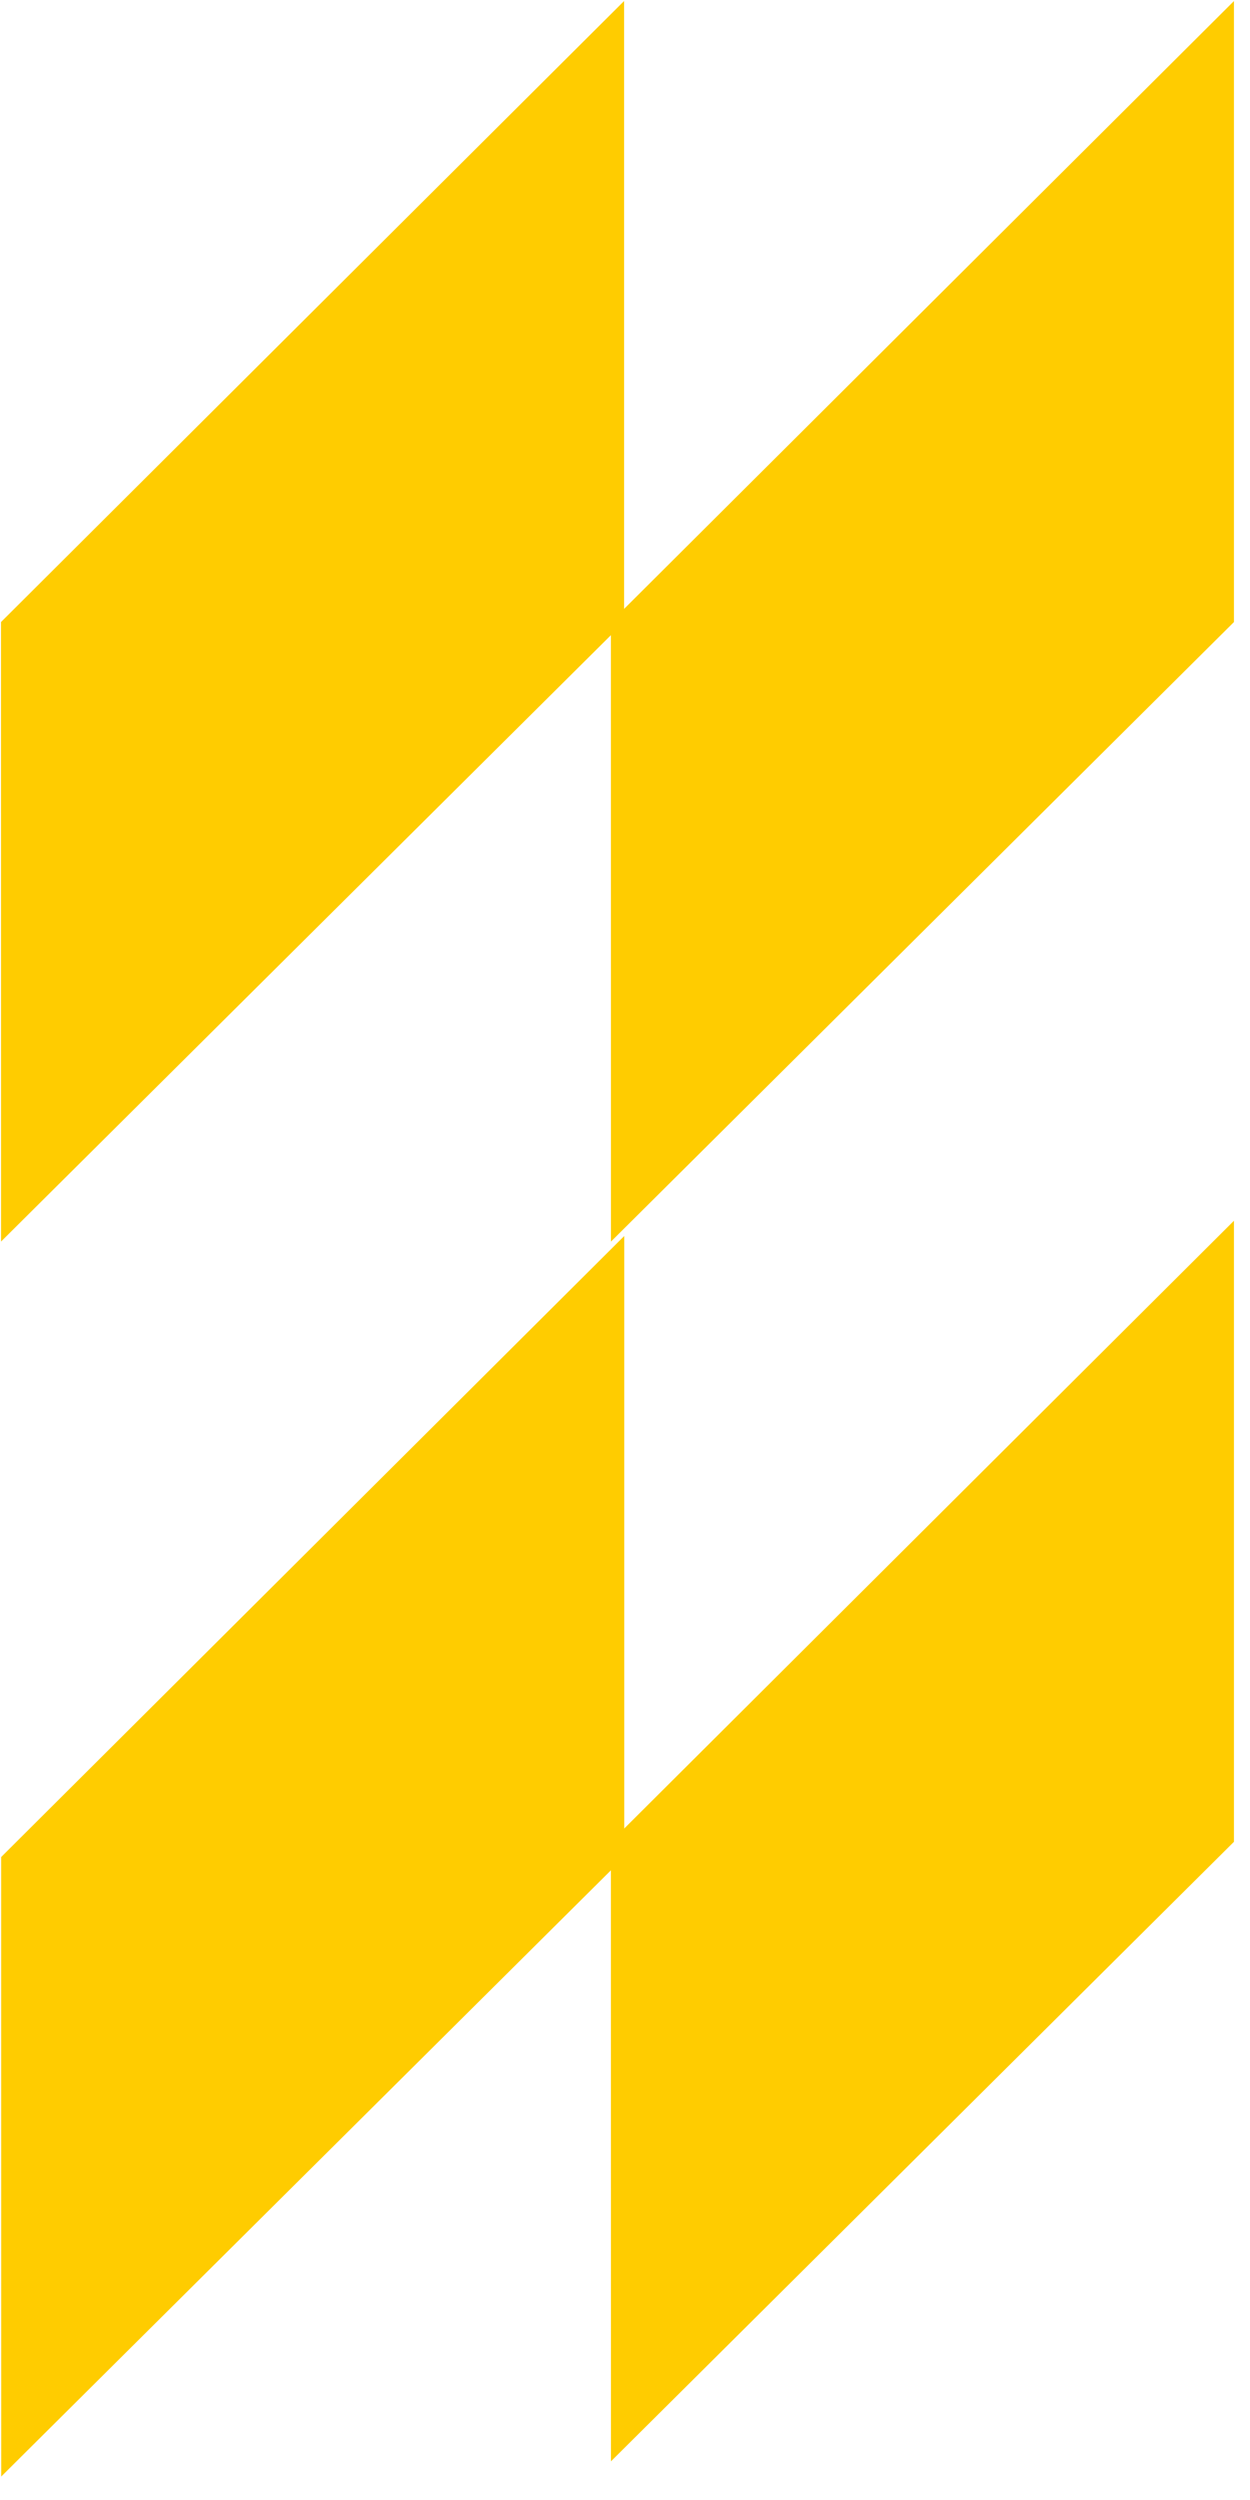
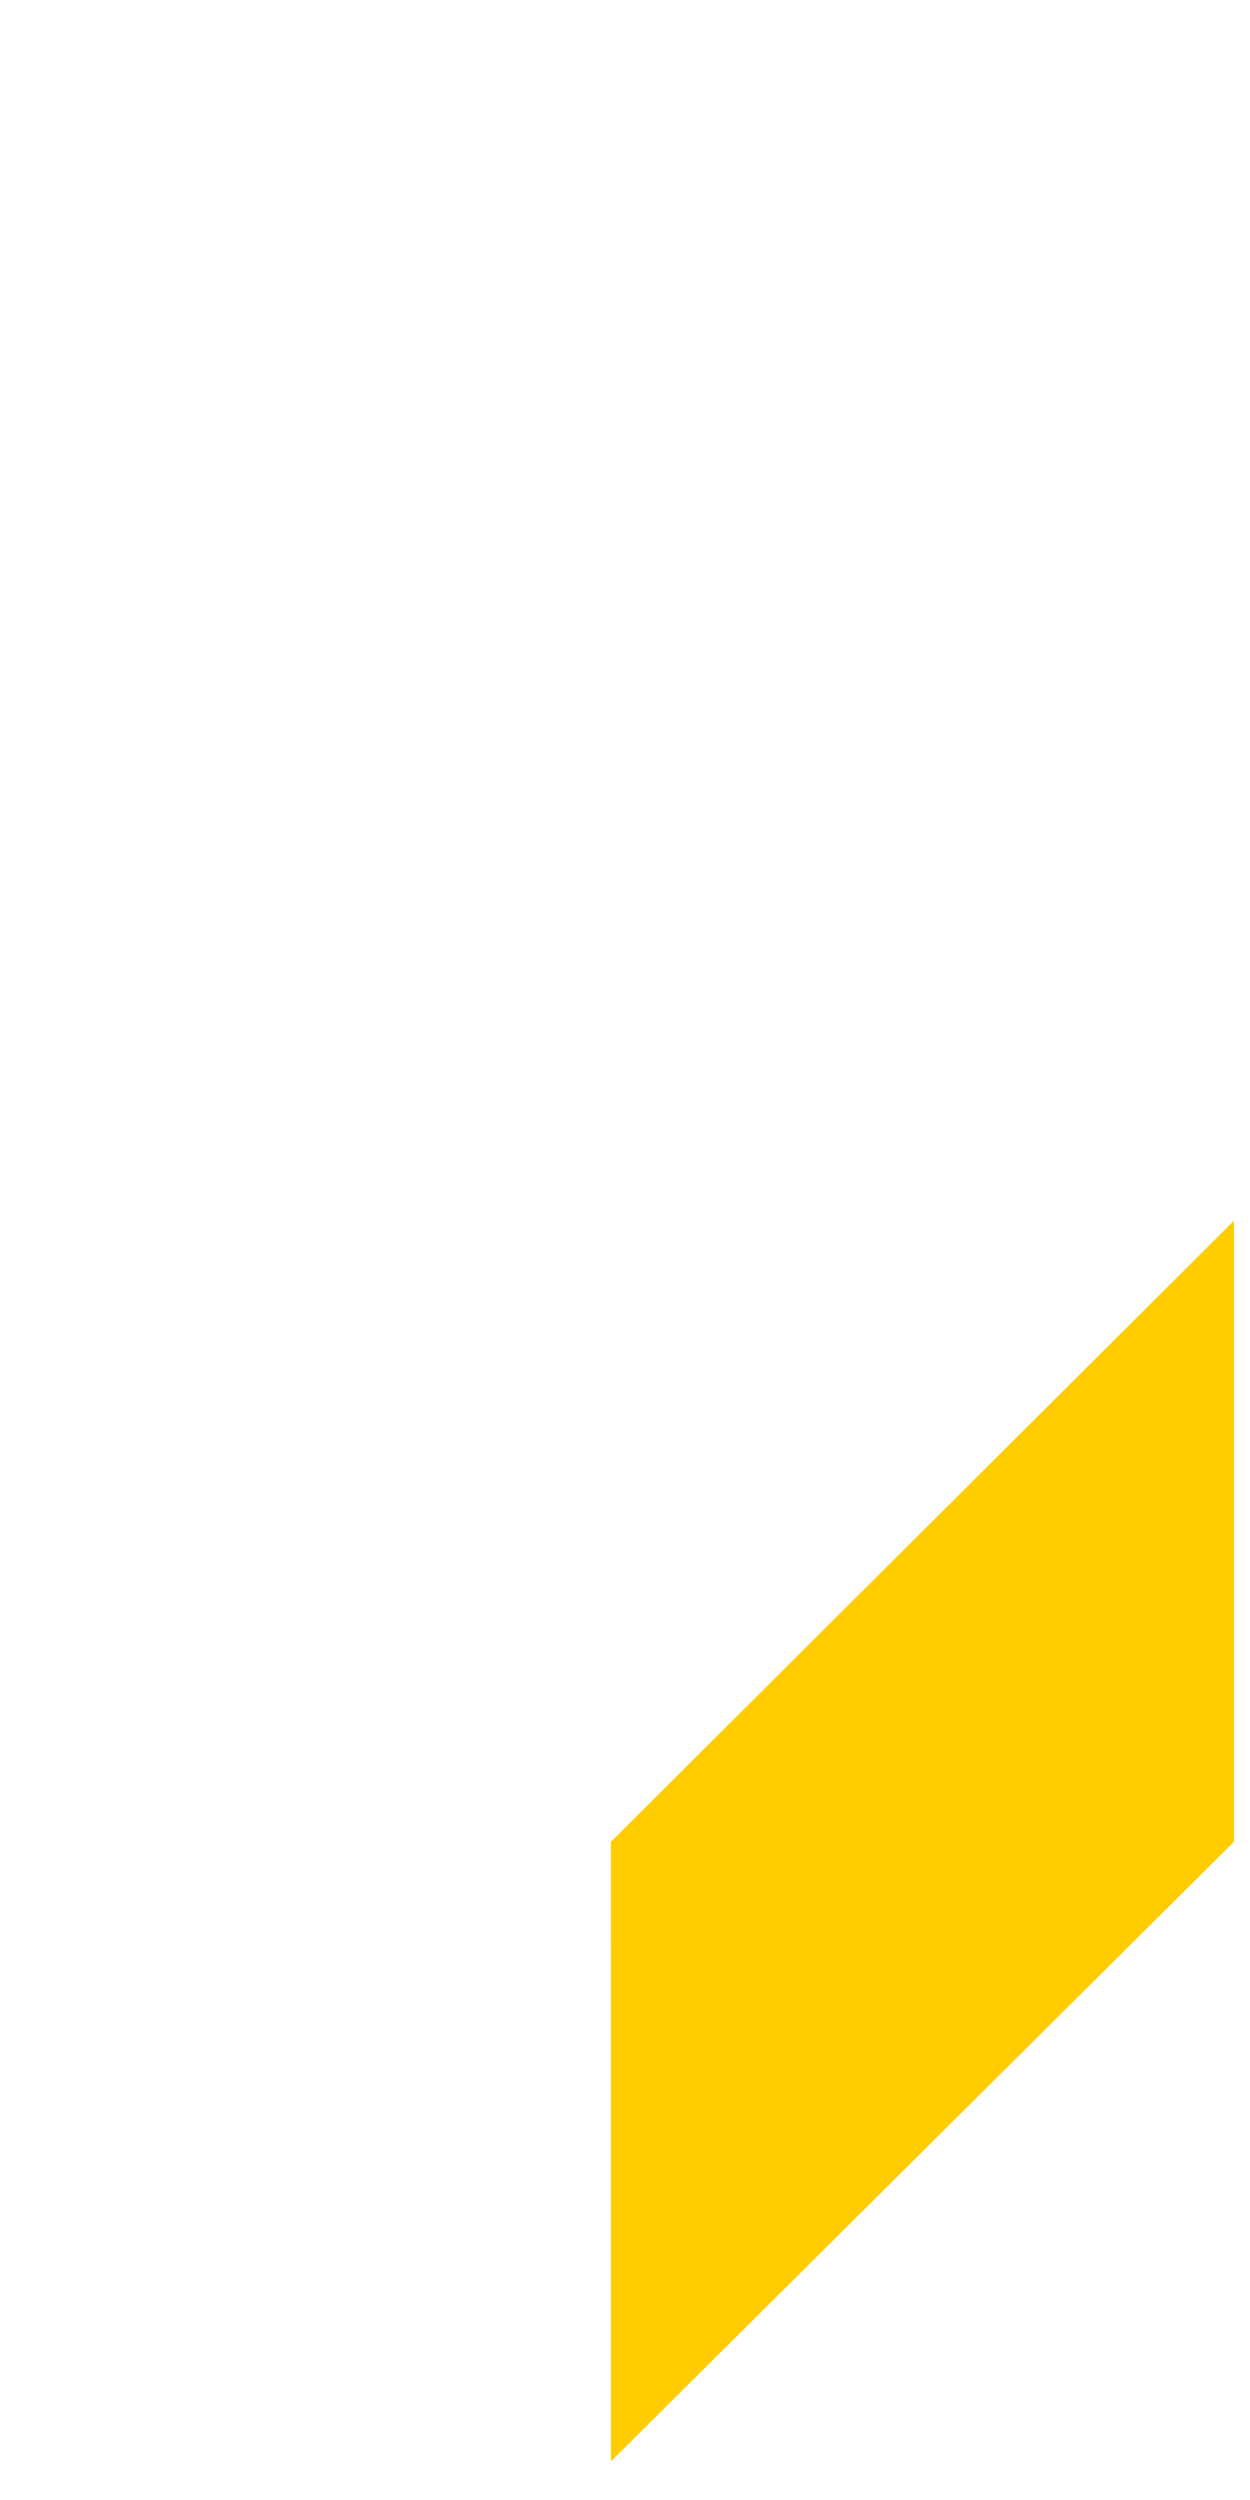
<svg xmlns="http://www.w3.org/2000/svg" width="25" height="50" viewBox="0 0 25 50" fill="none">
-   <path d="M0.023 37.141L0.024 49.531L12.485 37.141L12.485 24.72L0.023 37.141Z" fill="#FFCC00" />
-   <path d="M0.02 12.441L0.021 24.831L12.482 12.441L12.482 0.02L0.02 12.441Z" fill="#FFCC00" />
  <path d="M12.218 36.836L12.219 49.227L24.679 36.836L24.679 24.415L12.218 36.836Z" fill="#FFCC00" />
-   <path d="M12.218 12.441L12.219 24.832L24.679 12.441L24.679 0.021L12.218 12.441Z" fill="#FFCC00" />
</svg>